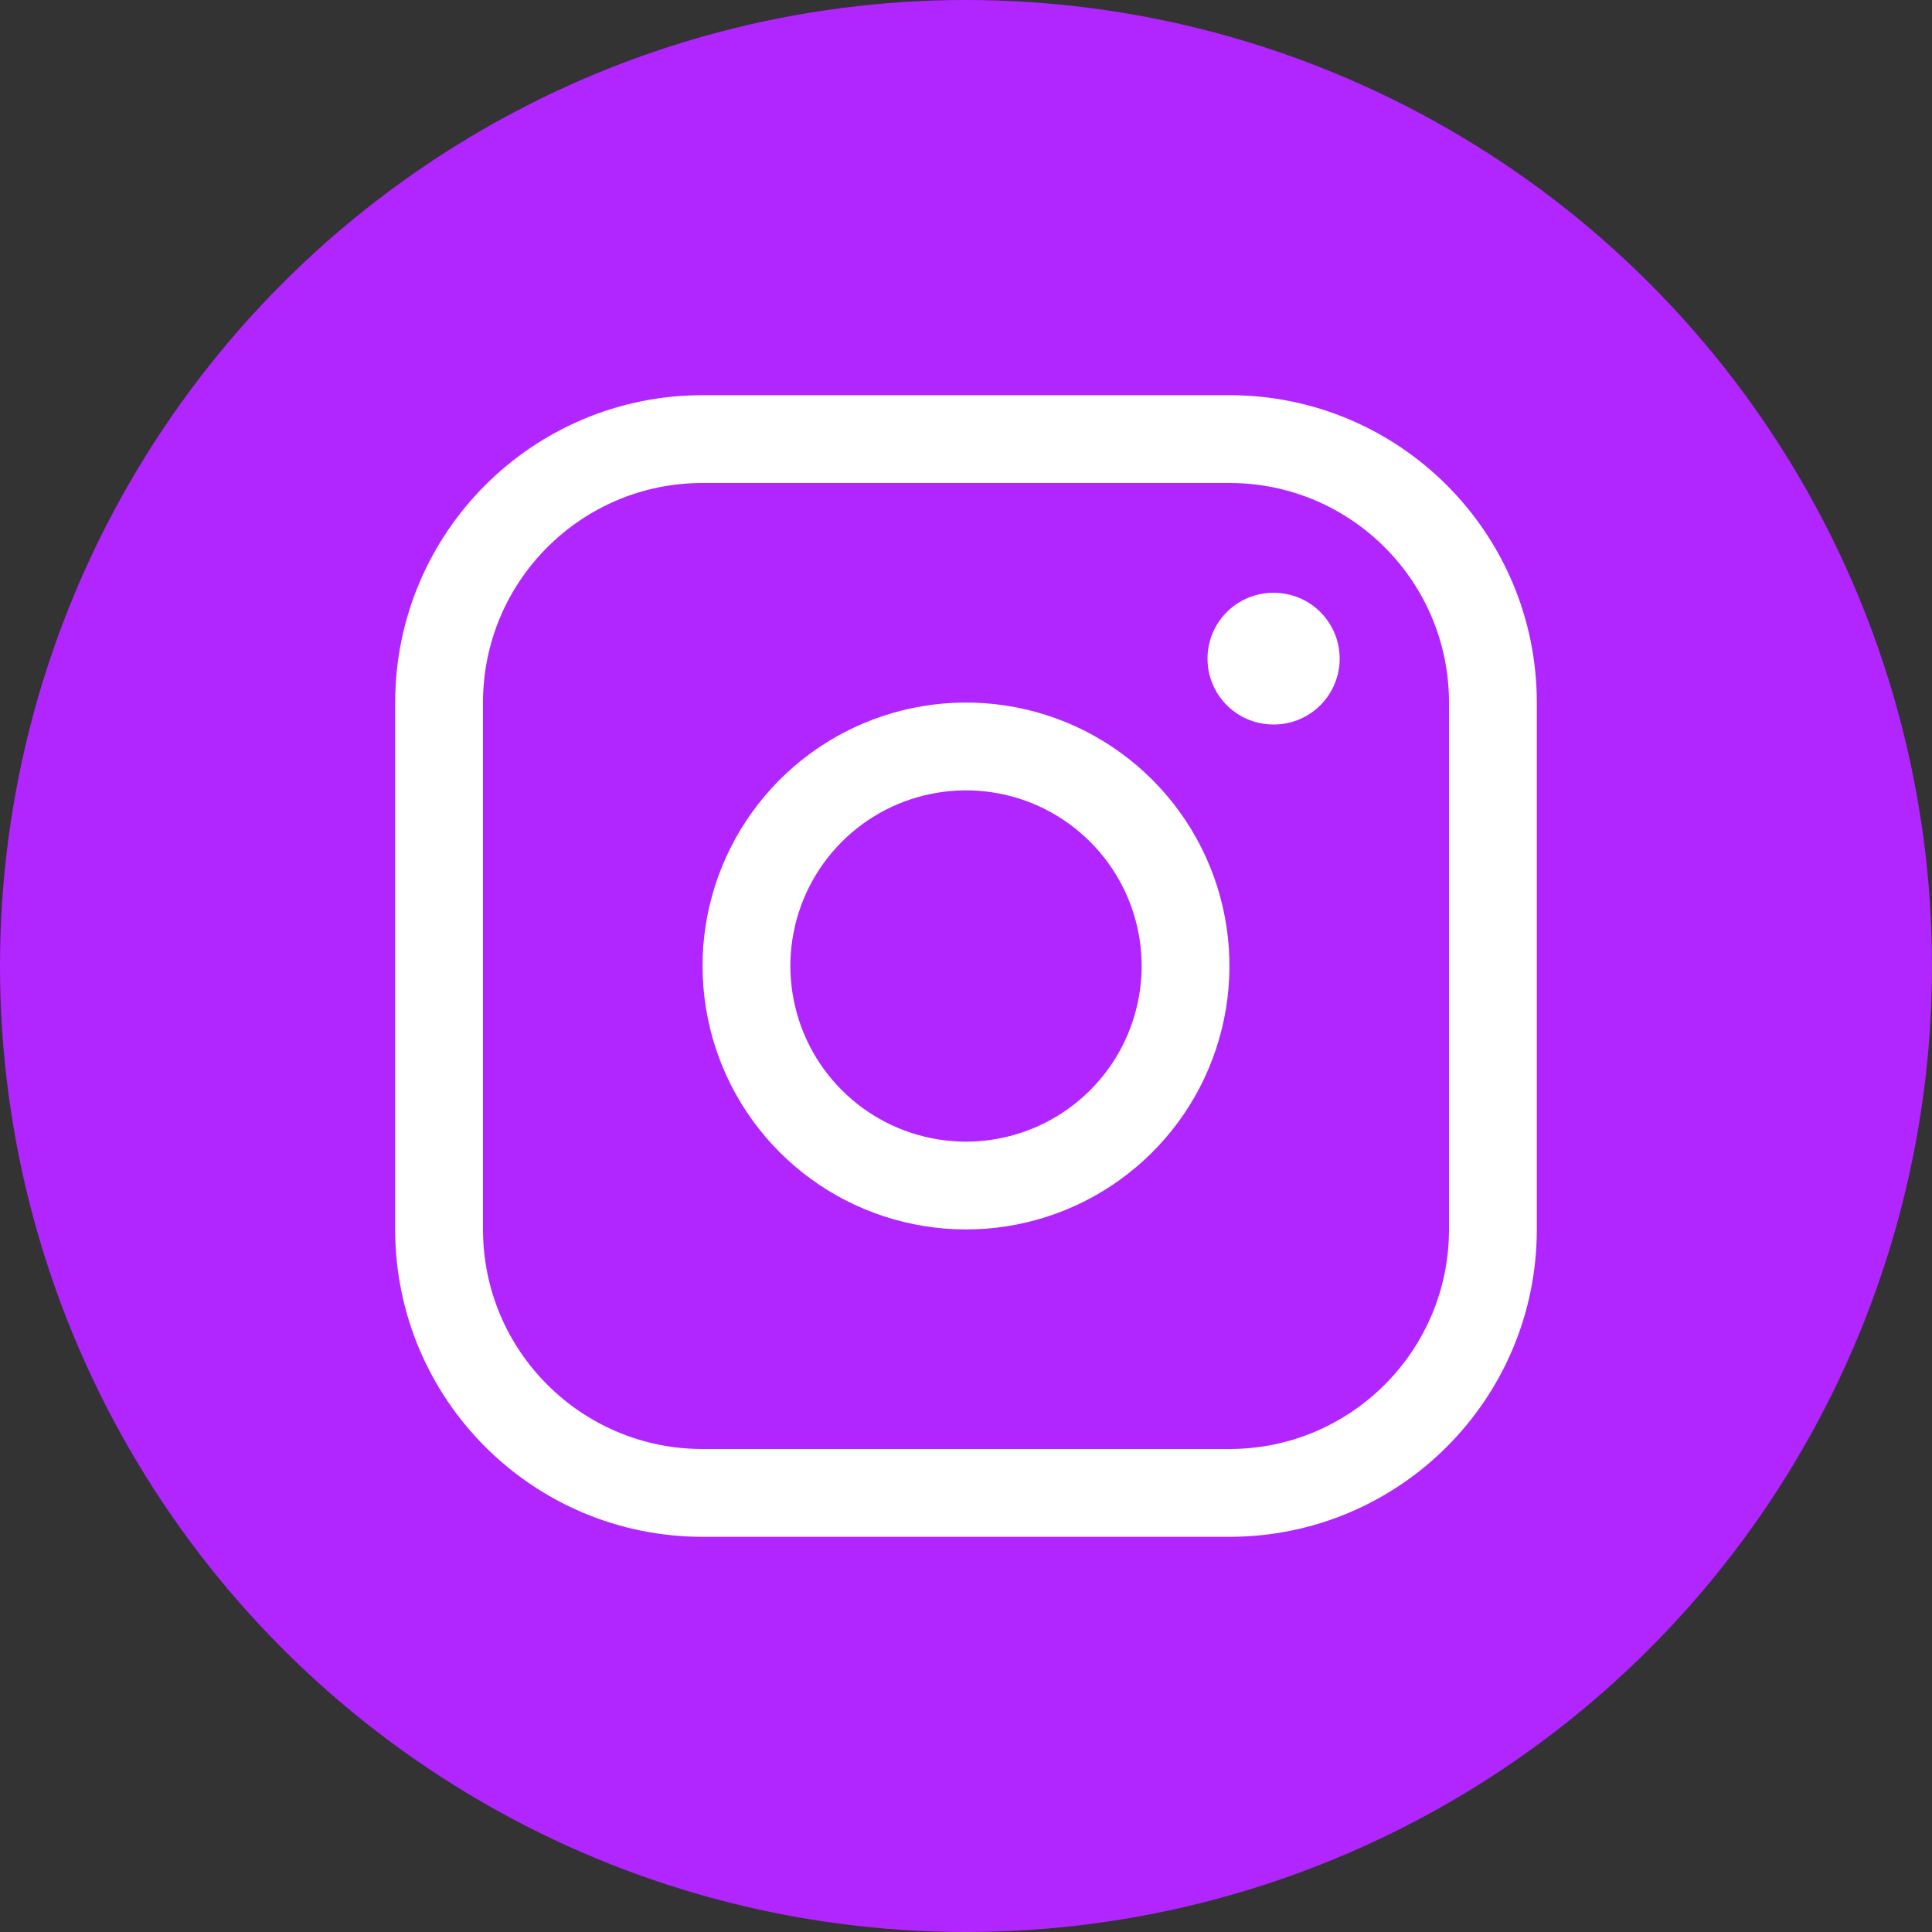
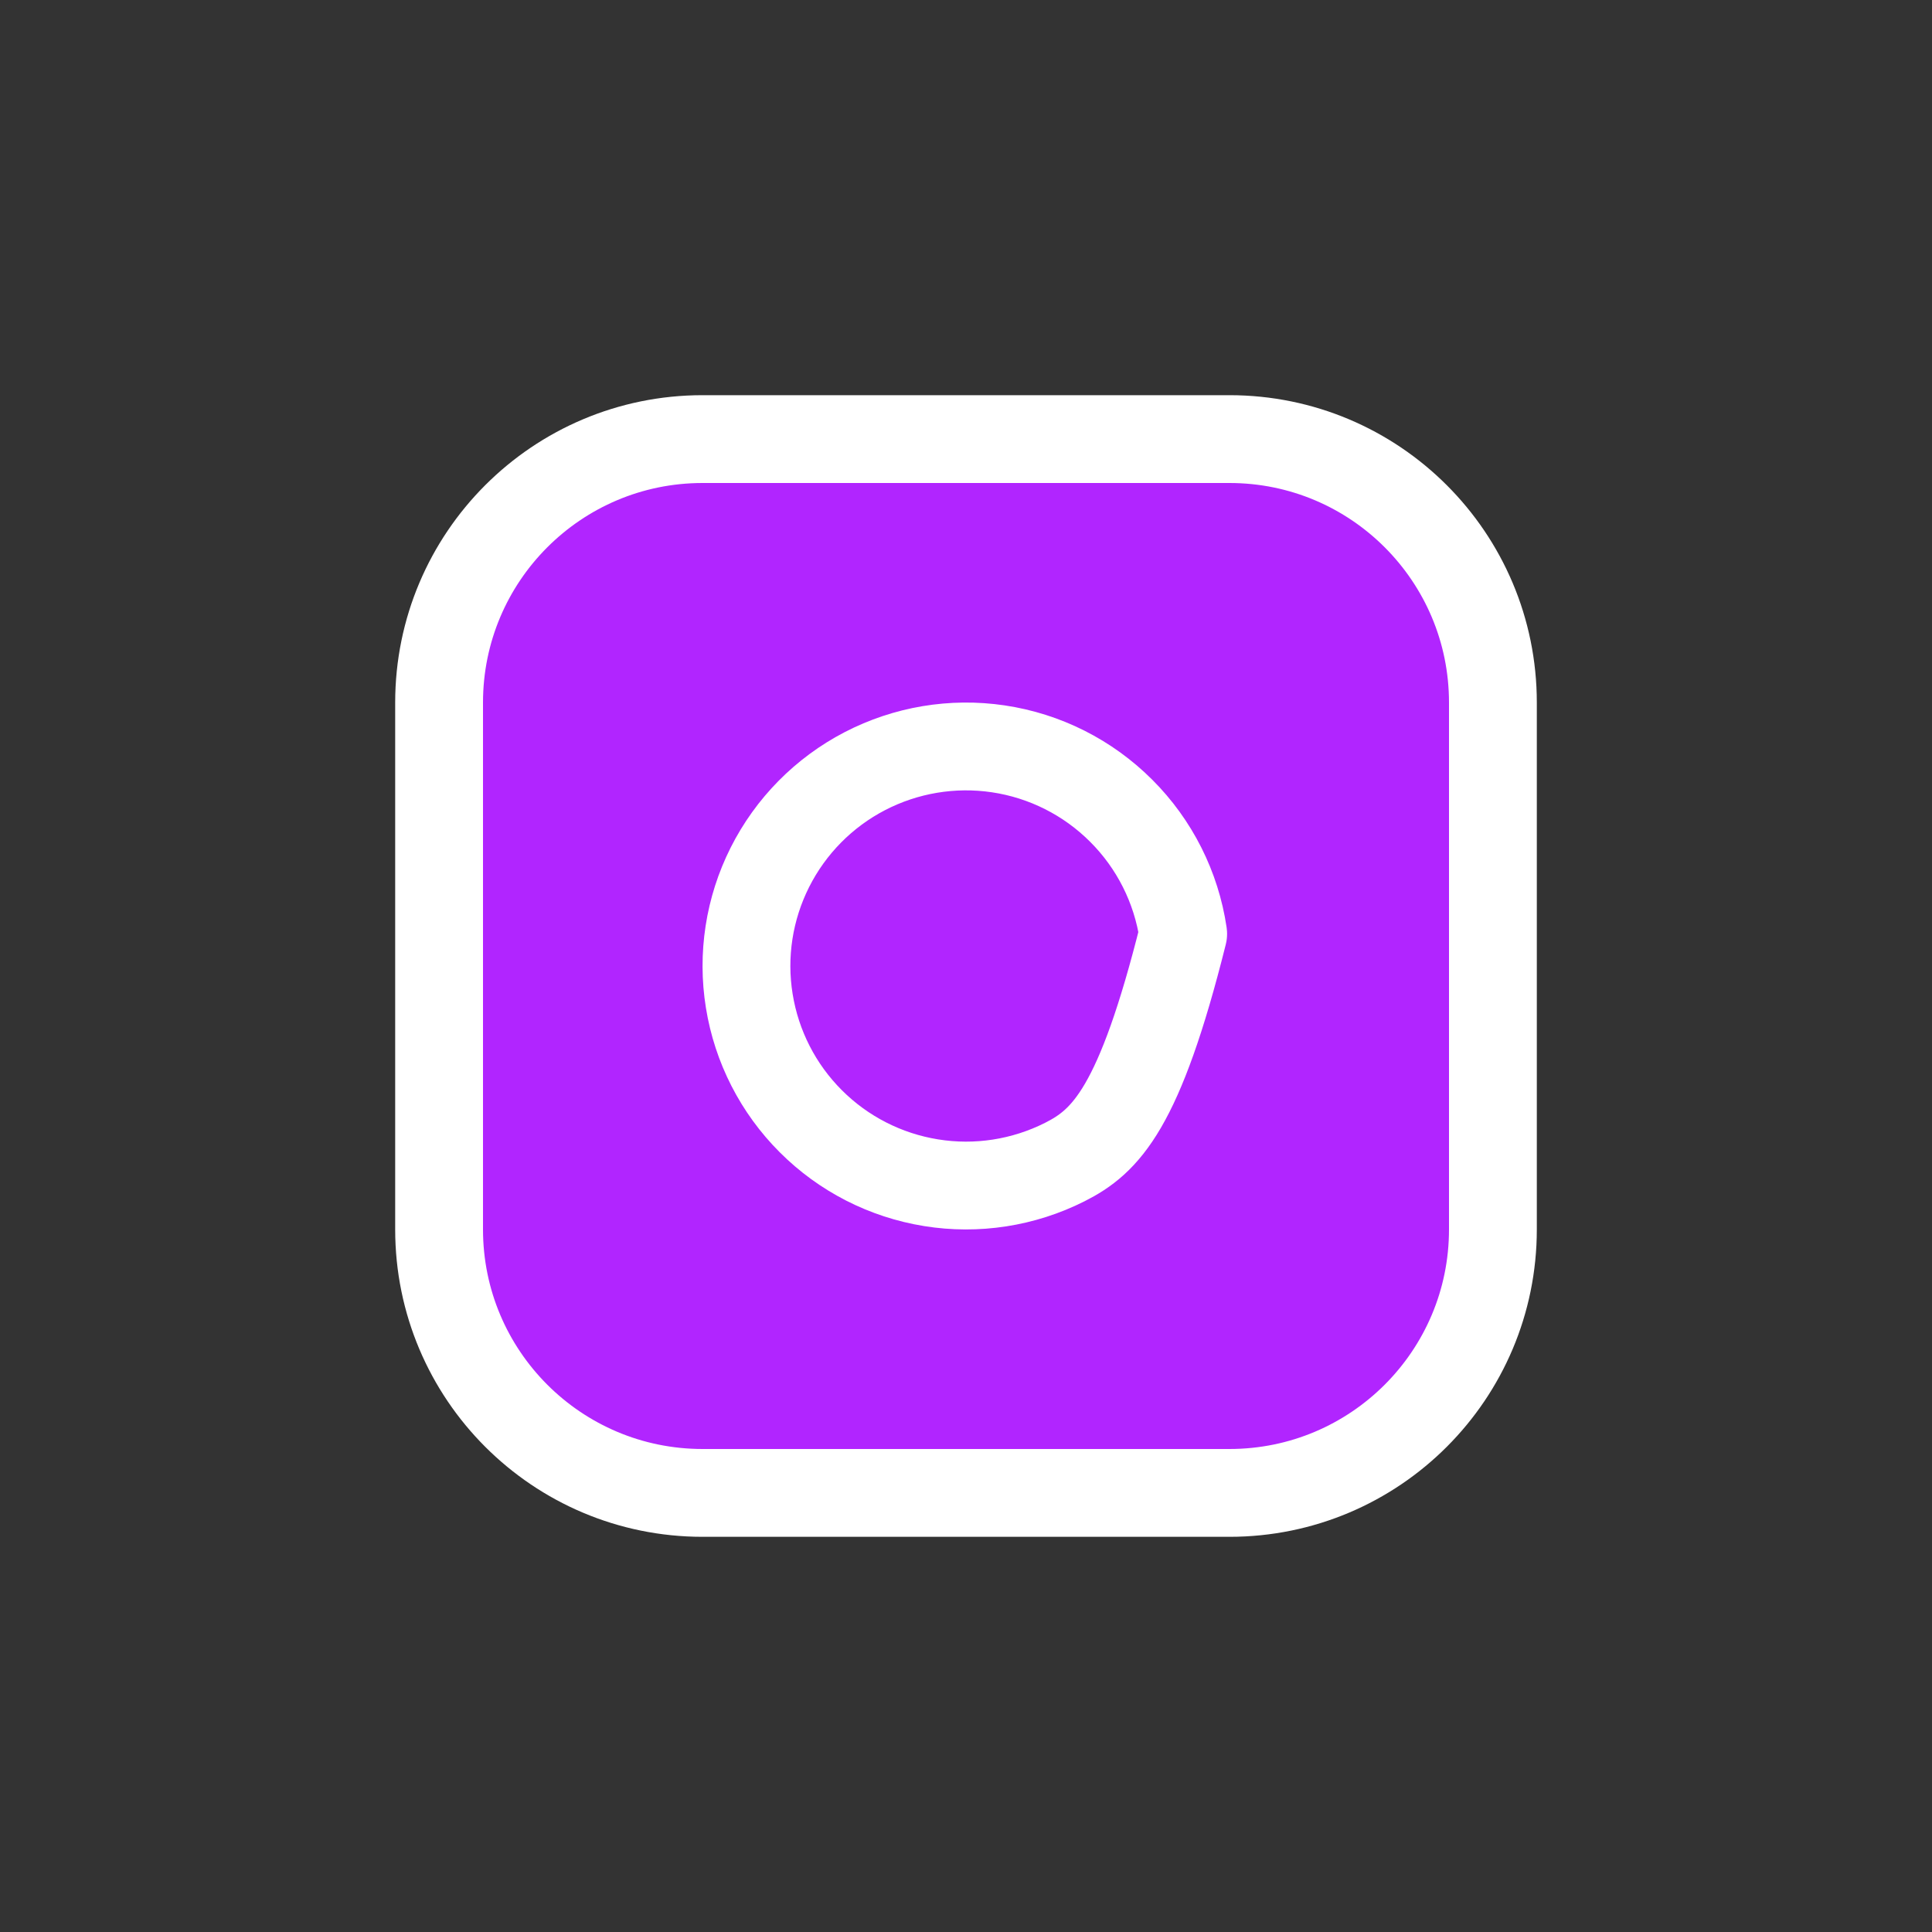
<svg xmlns="http://www.w3.org/2000/svg" width="44" height="44" viewBox="0 0 44 44" fill="none">
  <rect x="0" y="0" width="44" height="44" fill="#333333" stroke="none" />
-   <circle cx="22" cy="22" r="22" fill="#B125FF" />
  <path d="M28 10H16C12.686 10 10 12.686 10 16V28C10 31.314 12.686 34 16 34H28C31.314 34 34 31.314 34 28V16C34 12.686 31.314 10 28 10Z" fill="#B125FF" stroke="white" stroke-width="2" stroke-linecap="round" stroke-linejoin="round" />
-   <path d="M26.946 21.267C27.1 22.307 26.922 23.369 26.438 24.303C25.954 25.236 25.187 25.993 24.248 26.466C23.308 26.939 22.244 27.104 21.206 26.936C20.167 26.769 19.208 26.279 18.465 25.535C17.721 24.792 17.231 23.833 17.064 22.794C16.896 21.756 17.061 20.692 17.534 19.752C18.007 18.813 18.764 18.046 19.697 17.562C20.631 17.078 21.693 16.9 22.733 17.054C23.795 17.211 24.777 17.706 25.535 18.465C26.294 19.223 26.789 20.205 26.946 21.267Z" fill="#B125FF" stroke="white" stroke-width="2" stroke-linecap="round" stroke-linejoin="round" />
-   <path d="M29 15H29.01" stroke="white" stroke-width="3" stroke-linecap="round" stroke-linejoin="round" />
+   <path d="M26.946 21.267C25.954 25.236 25.187 25.993 24.248 26.466C23.308 26.939 22.244 27.104 21.206 26.936C20.167 26.769 19.208 26.279 18.465 25.535C17.721 24.792 17.231 23.833 17.064 22.794C16.896 21.756 17.061 20.692 17.534 19.752C18.007 18.813 18.764 18.046 19.697 17.562C20.631 17.078 21.693 16.9 22.733 17.054C23.795 17.211 24.777 17.706 25.535 18.465C26.294 19.223 26.789 20.205 26.946 21.267Z" fill="#B125FF" stroke="white" stroke-width="2" stroke-linecap="round" stroke-linejoin="round" />
</svg>